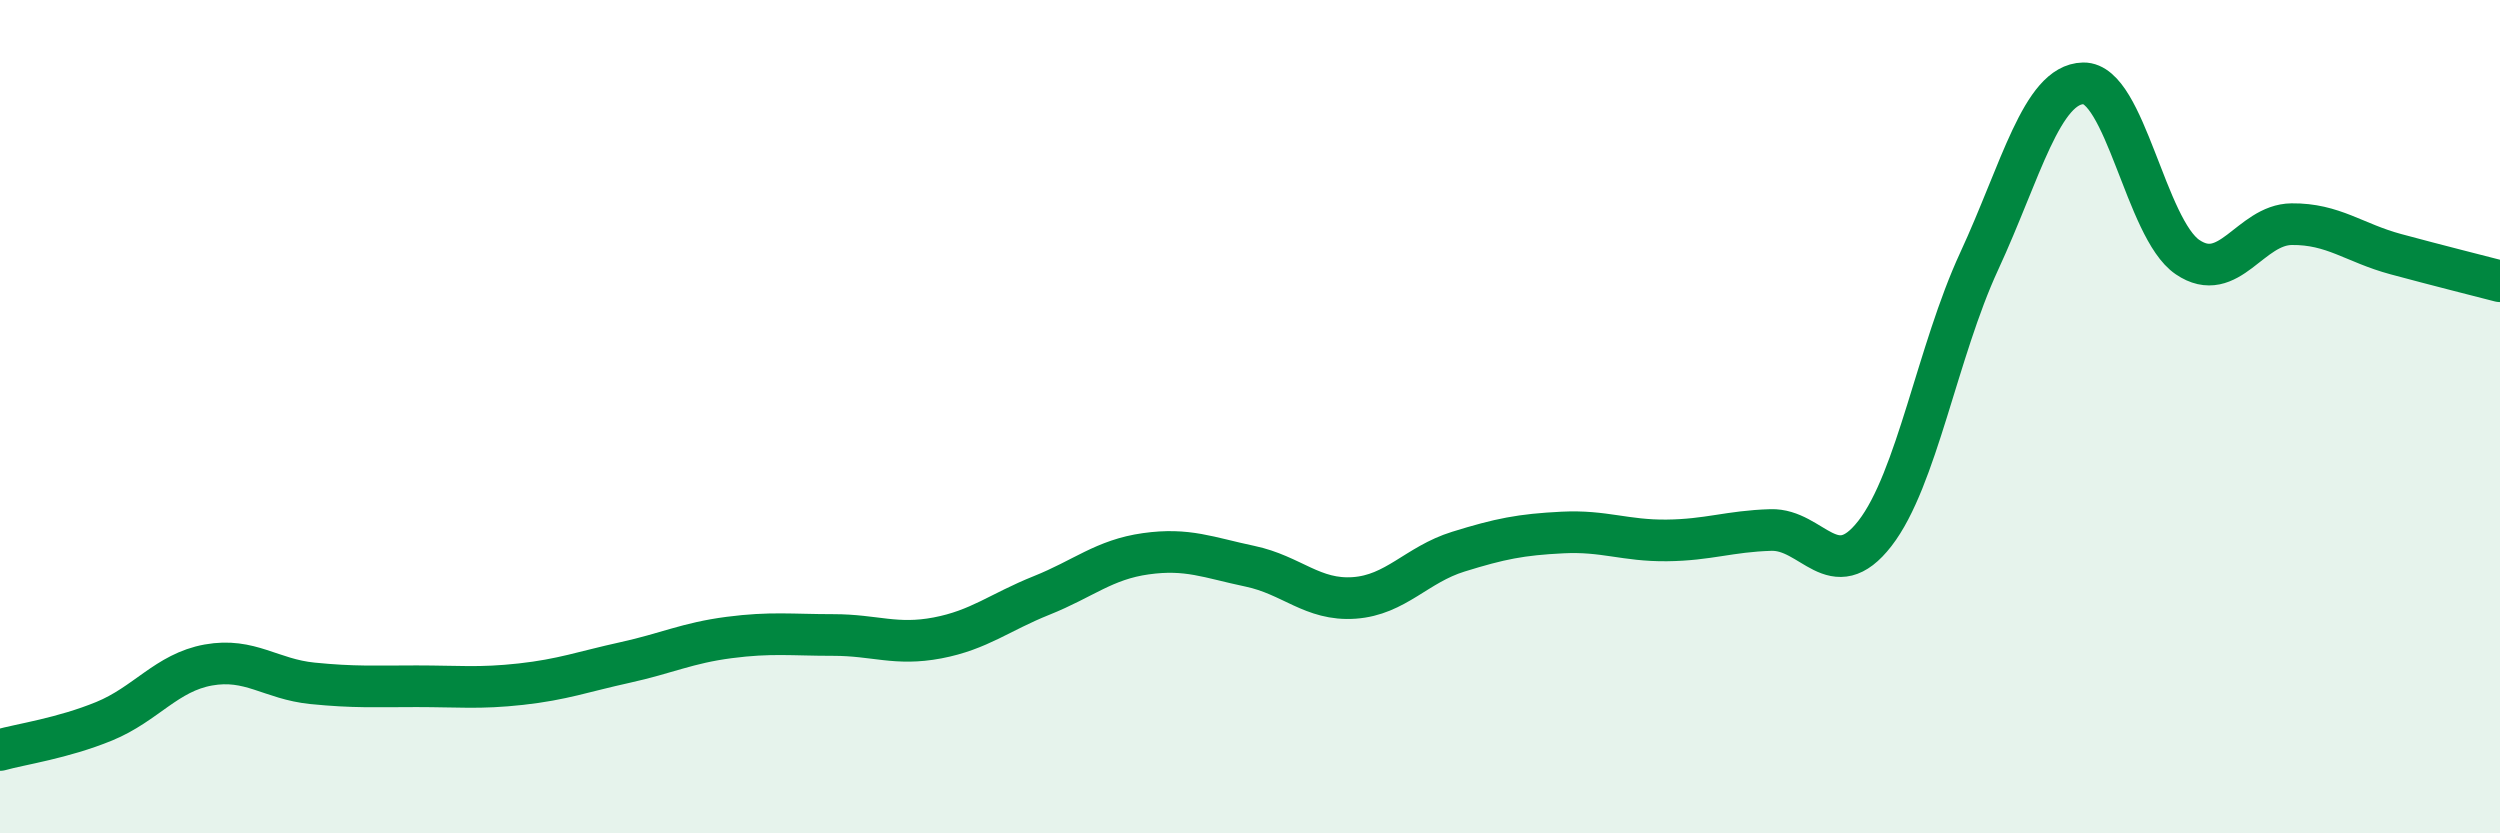
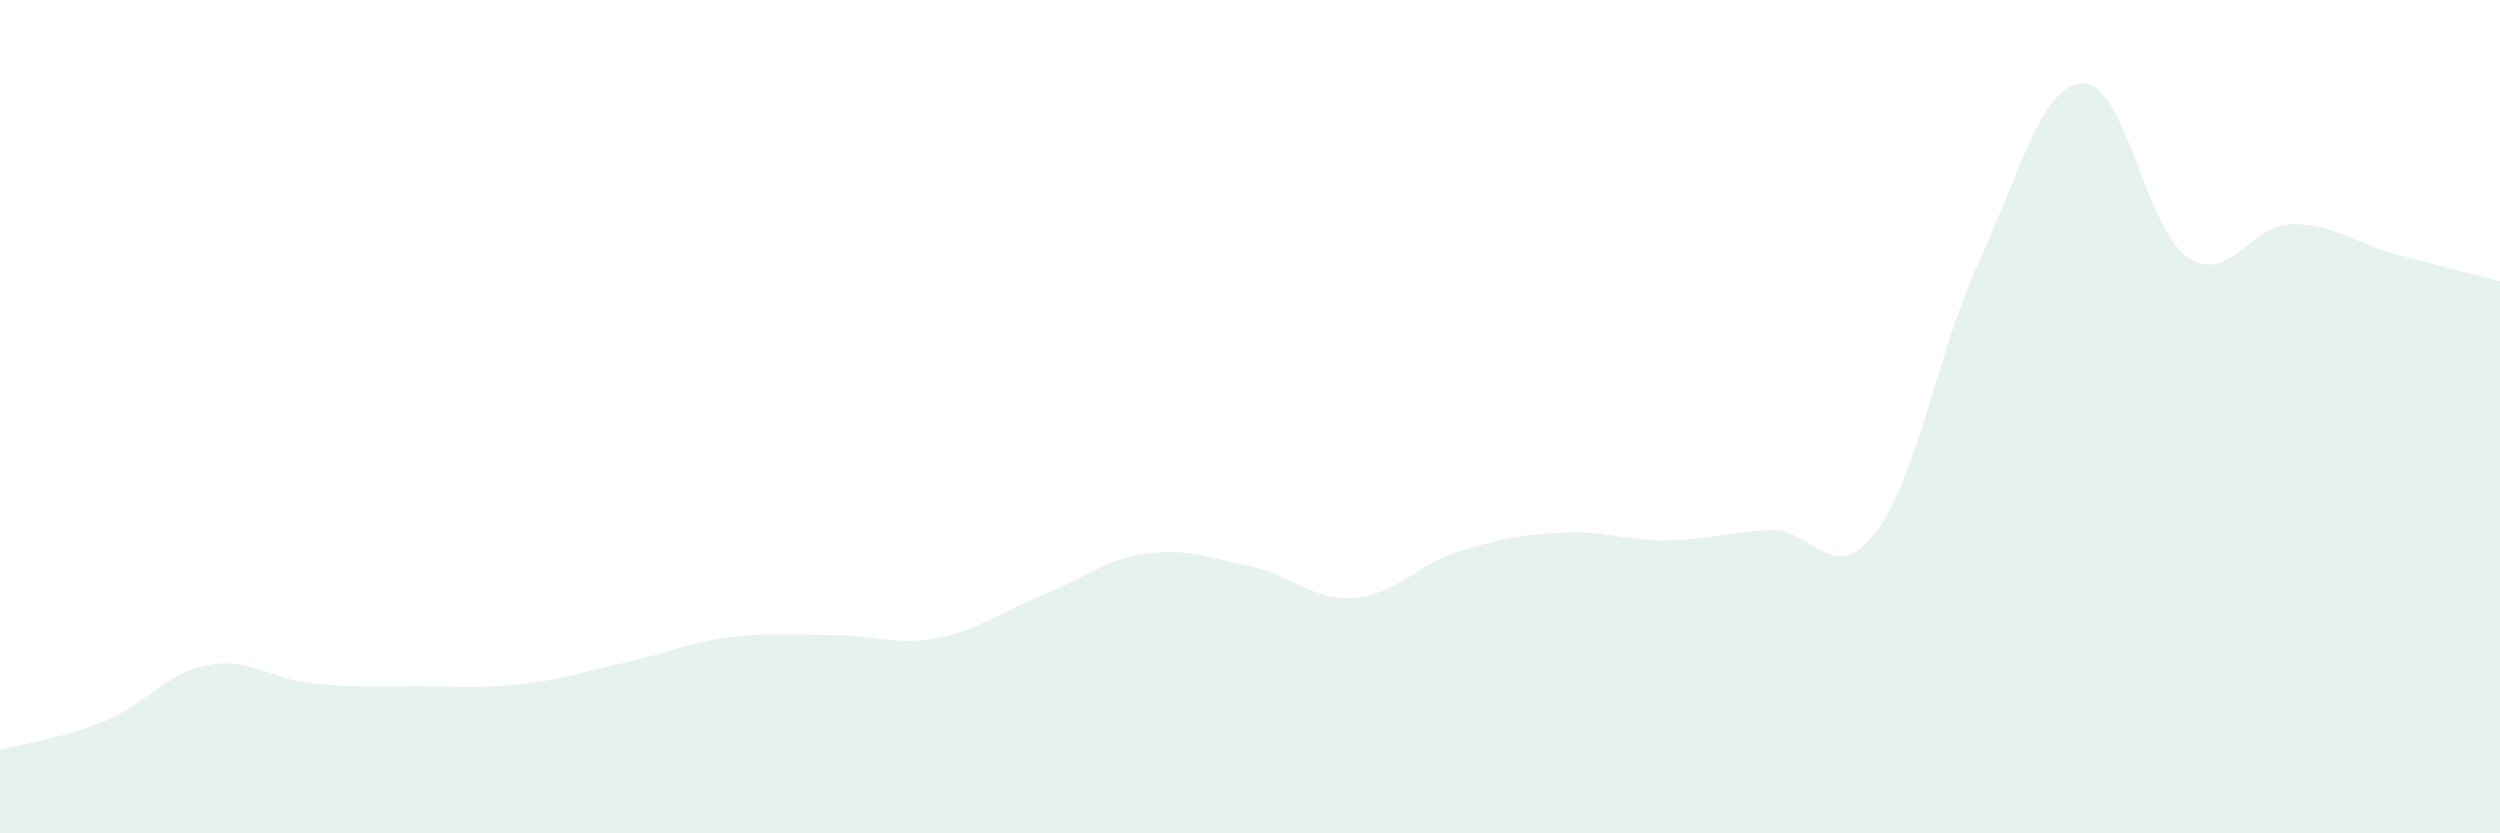
<svg xmlns="http://www.w3.org/2000/svg" width="60" height="20" viewBox="0 0 60 20">
  <path d="M 0,18 C 0.5,17.86 1.5,17.72 2.5,17.31 C 3.5,16.9 4,16.14 5,15.96 C 6,15.78 6.5,16.3 7.5,16.4 C 8.5,16.5 9,16.47 10,16.47 C 11,16.47 11.5,16.53 12.5,16.42 C 13.5,16.31 14,16.12 15,15.9 C 16,15.68 16.5,15.43 17.5,15.3 C 18.5,15.17 19,15.24 20,15.24 C 21,15.24 21.5,15.5 22.5,15.31 C 23.5,15.12 24,14.69 25,14.29 C 26,13.89 26.5,13.43 27.5,13.29 C 28.5,13.15 29,13.38 30,13.59 C 31,13.8 31.5,14.42 32.5,14.35 C 33.5,14.28 34,13.55 35,13.24 C 36,12.93 36.5,12.83 37.5,12.78 C 38.5,12.73 39,12.98 40,12.97 C 41,12.96 41.5,12.75 42.5,12.72 C 43.5,12.69 44,14.09 45,12.8 C 46,11.51 46.5,8.43 47.5,6.27 C 48.5,4.11 49,2.02 50,2 C 51,1.98 51.5,5.49 52.5,6.17 C 53.5,6.85 54,5.39 55,5.38 C 56,5.37 56.5,5.83 57.5,6.1 C 58.5,6.37 59.5,6.62 60,6.75L60 20L0 20Z" fill="#008740" opacity="0.1" stroke-linecap="round" stroke-linejoin="round" />
-   <path d="M 0,18 C 0.5,17.86 1.5,17.72 2.5,17.31 C 3.5,16.9 4,16.14 5,15.96 C 6,15.78 6.5,16.3 7.5,16.4 C 8.5,16.5 9,16.47 10,16.47 C 11,16.47 11.5,16.53 12.5,16.42 C 13.5,16.31 14,16.12 15,15.9 C 16,15.68 16.5,15.43 17.5,15.3 C 18.5,15.17 19,15.24 20,15.24 C 21,15.24 21.5,15.5 22.5,15.31 C 23.5,15.12 24,14.69 25,14.29 C 26,13.89 26.5,13.43 27.5,13.29 C 28.5,13.15 29,13.38 30,13.59 C 31,13.8 31.5,14.42 32.5,14.35 C 33.5,14.28 34,13.55 35,13.24 C 36,12.93 36.5,12.83 37.5,12.78 C 38.5,12.73 39,12.98 40,12.97 C 41,12.96 41.5,12.75 42.5,12.72 C 43.5,12.69 44,14.09 45,12.8 C 46,11.51 46.5,8.43 47.5,6.27 C 48.5,4.11 49,2.02 50,2 C 51,1.98 51.5,5.49 52.5,6.17 C 53.5,6.85 54,5.39 55,5.38 C 56,5.37 56.5,5.83 57.5,6.1 C 58.5,6.37 59.5,6.62 60,6.75" stroke="#008740" stroke-width="1" fill="none" stroke-linecap="round" stroke-linejoin="round" />
</svg>